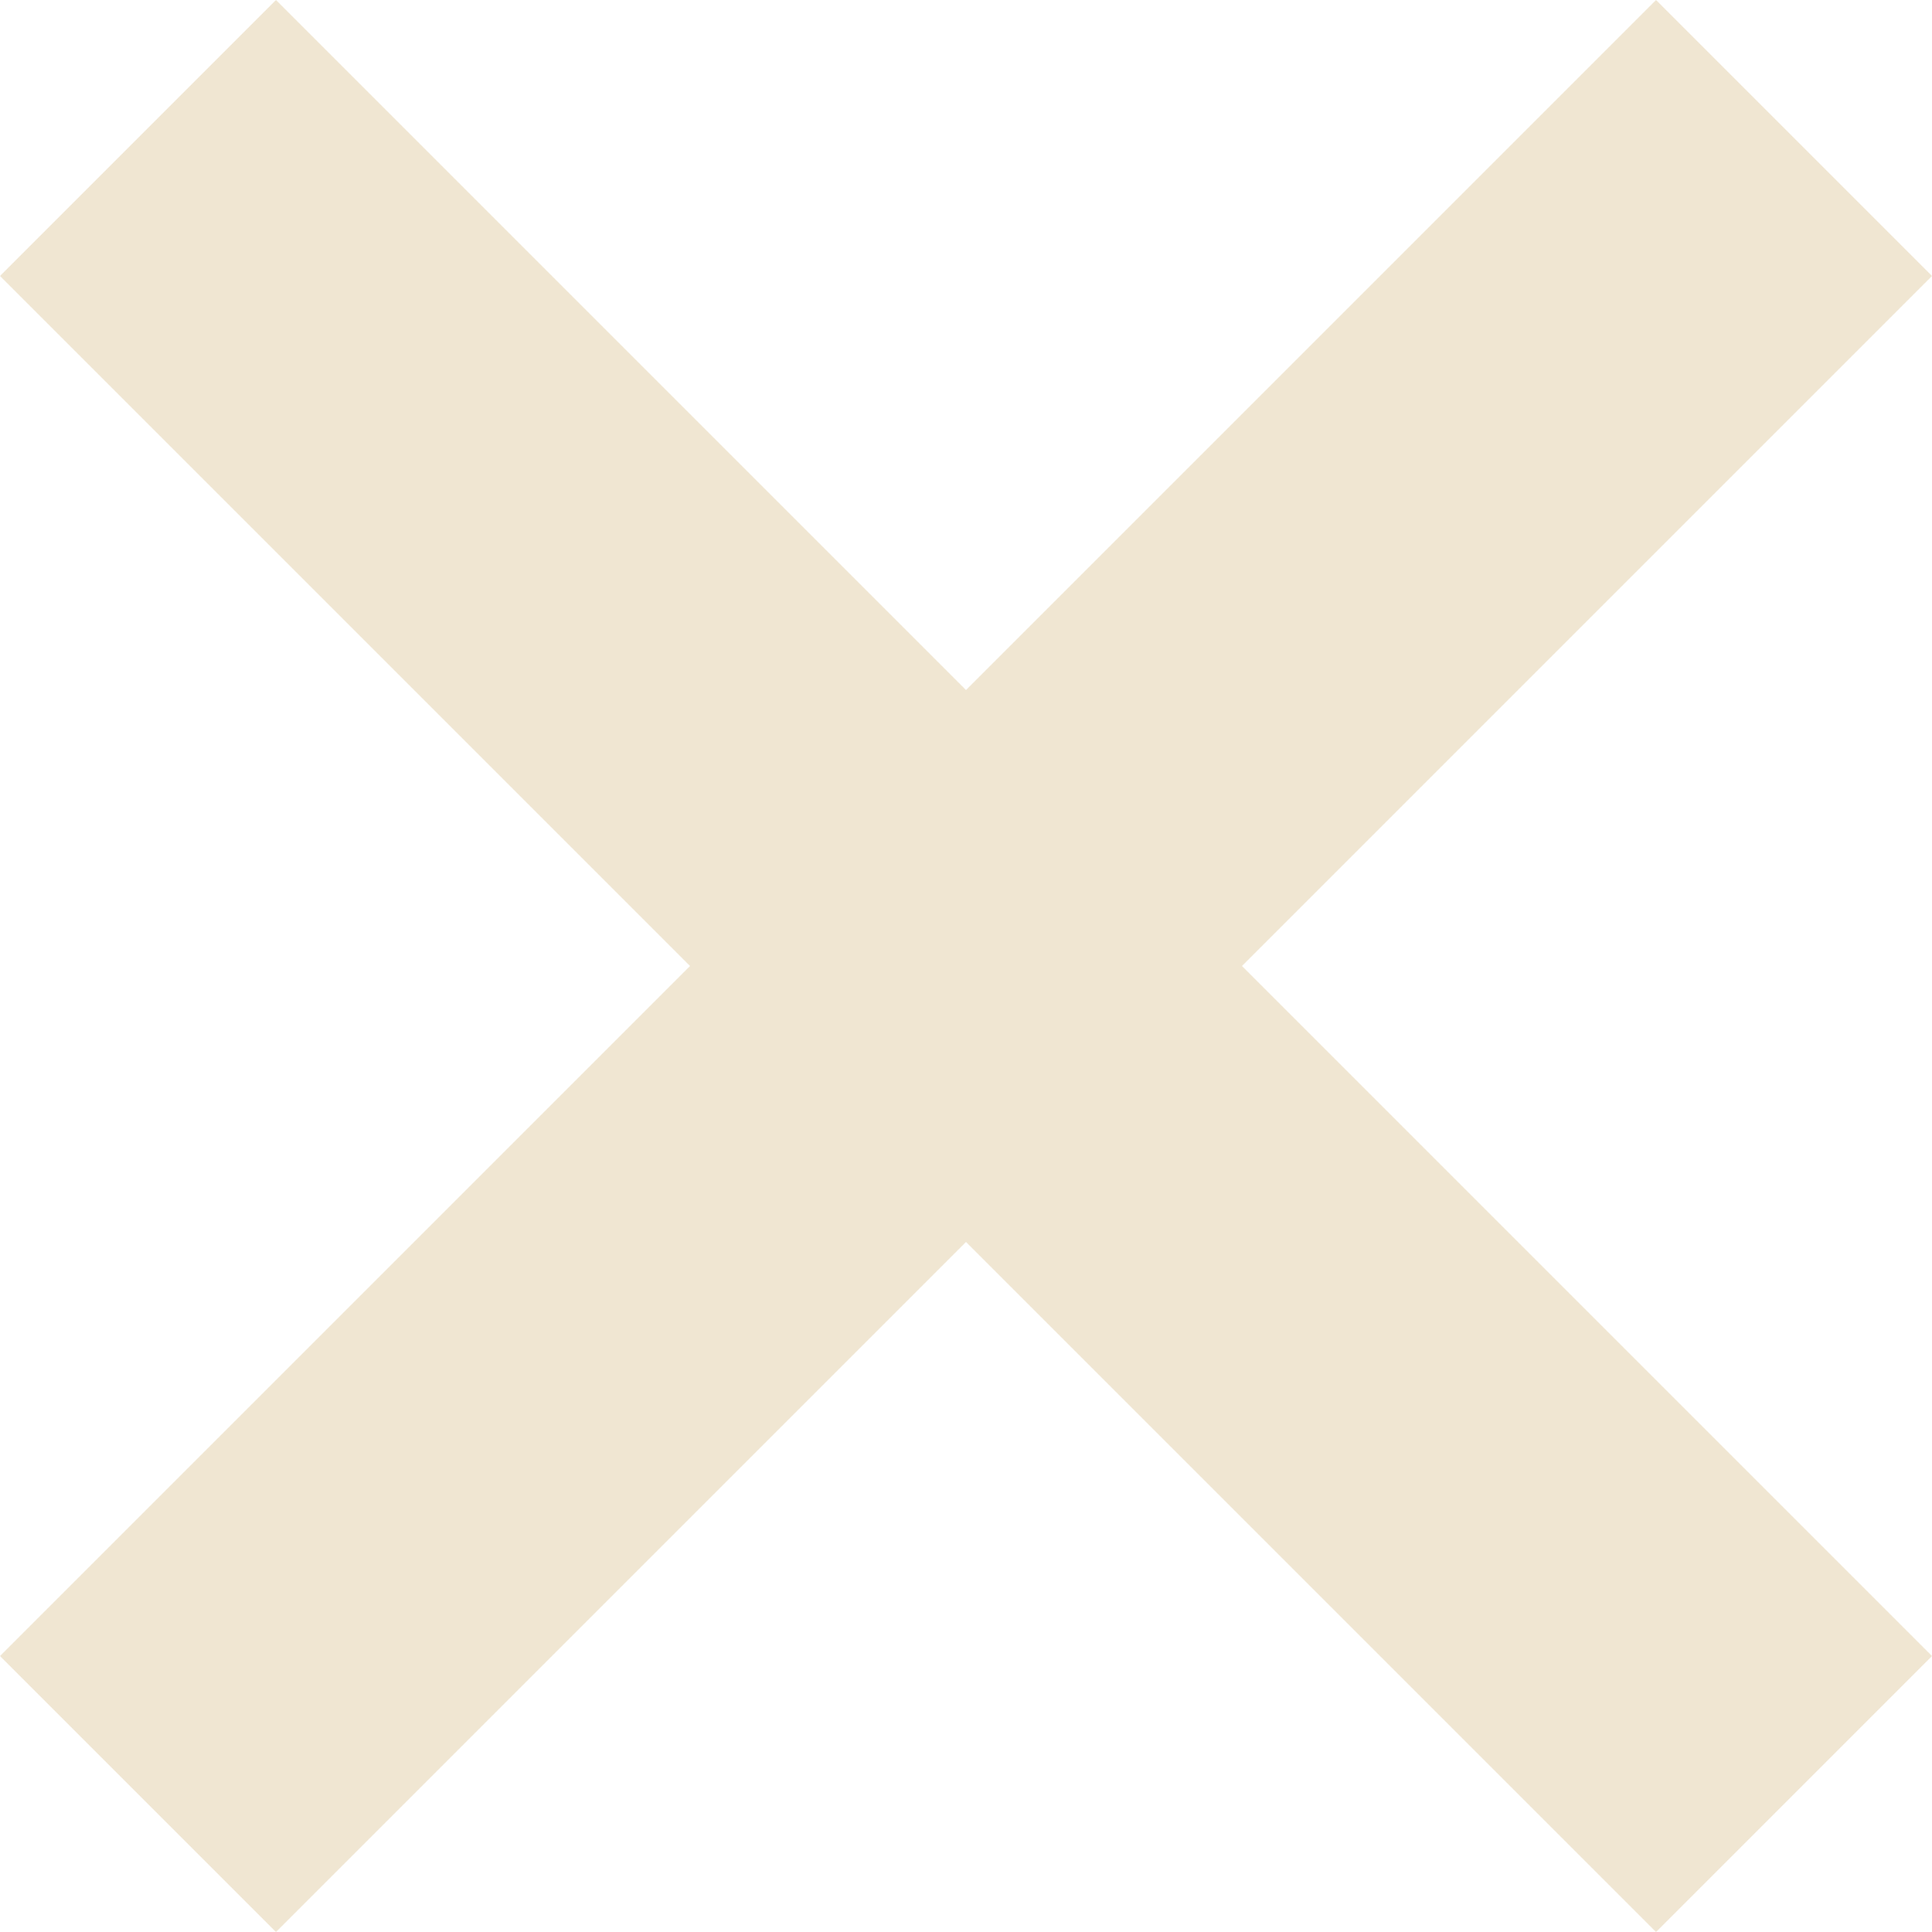
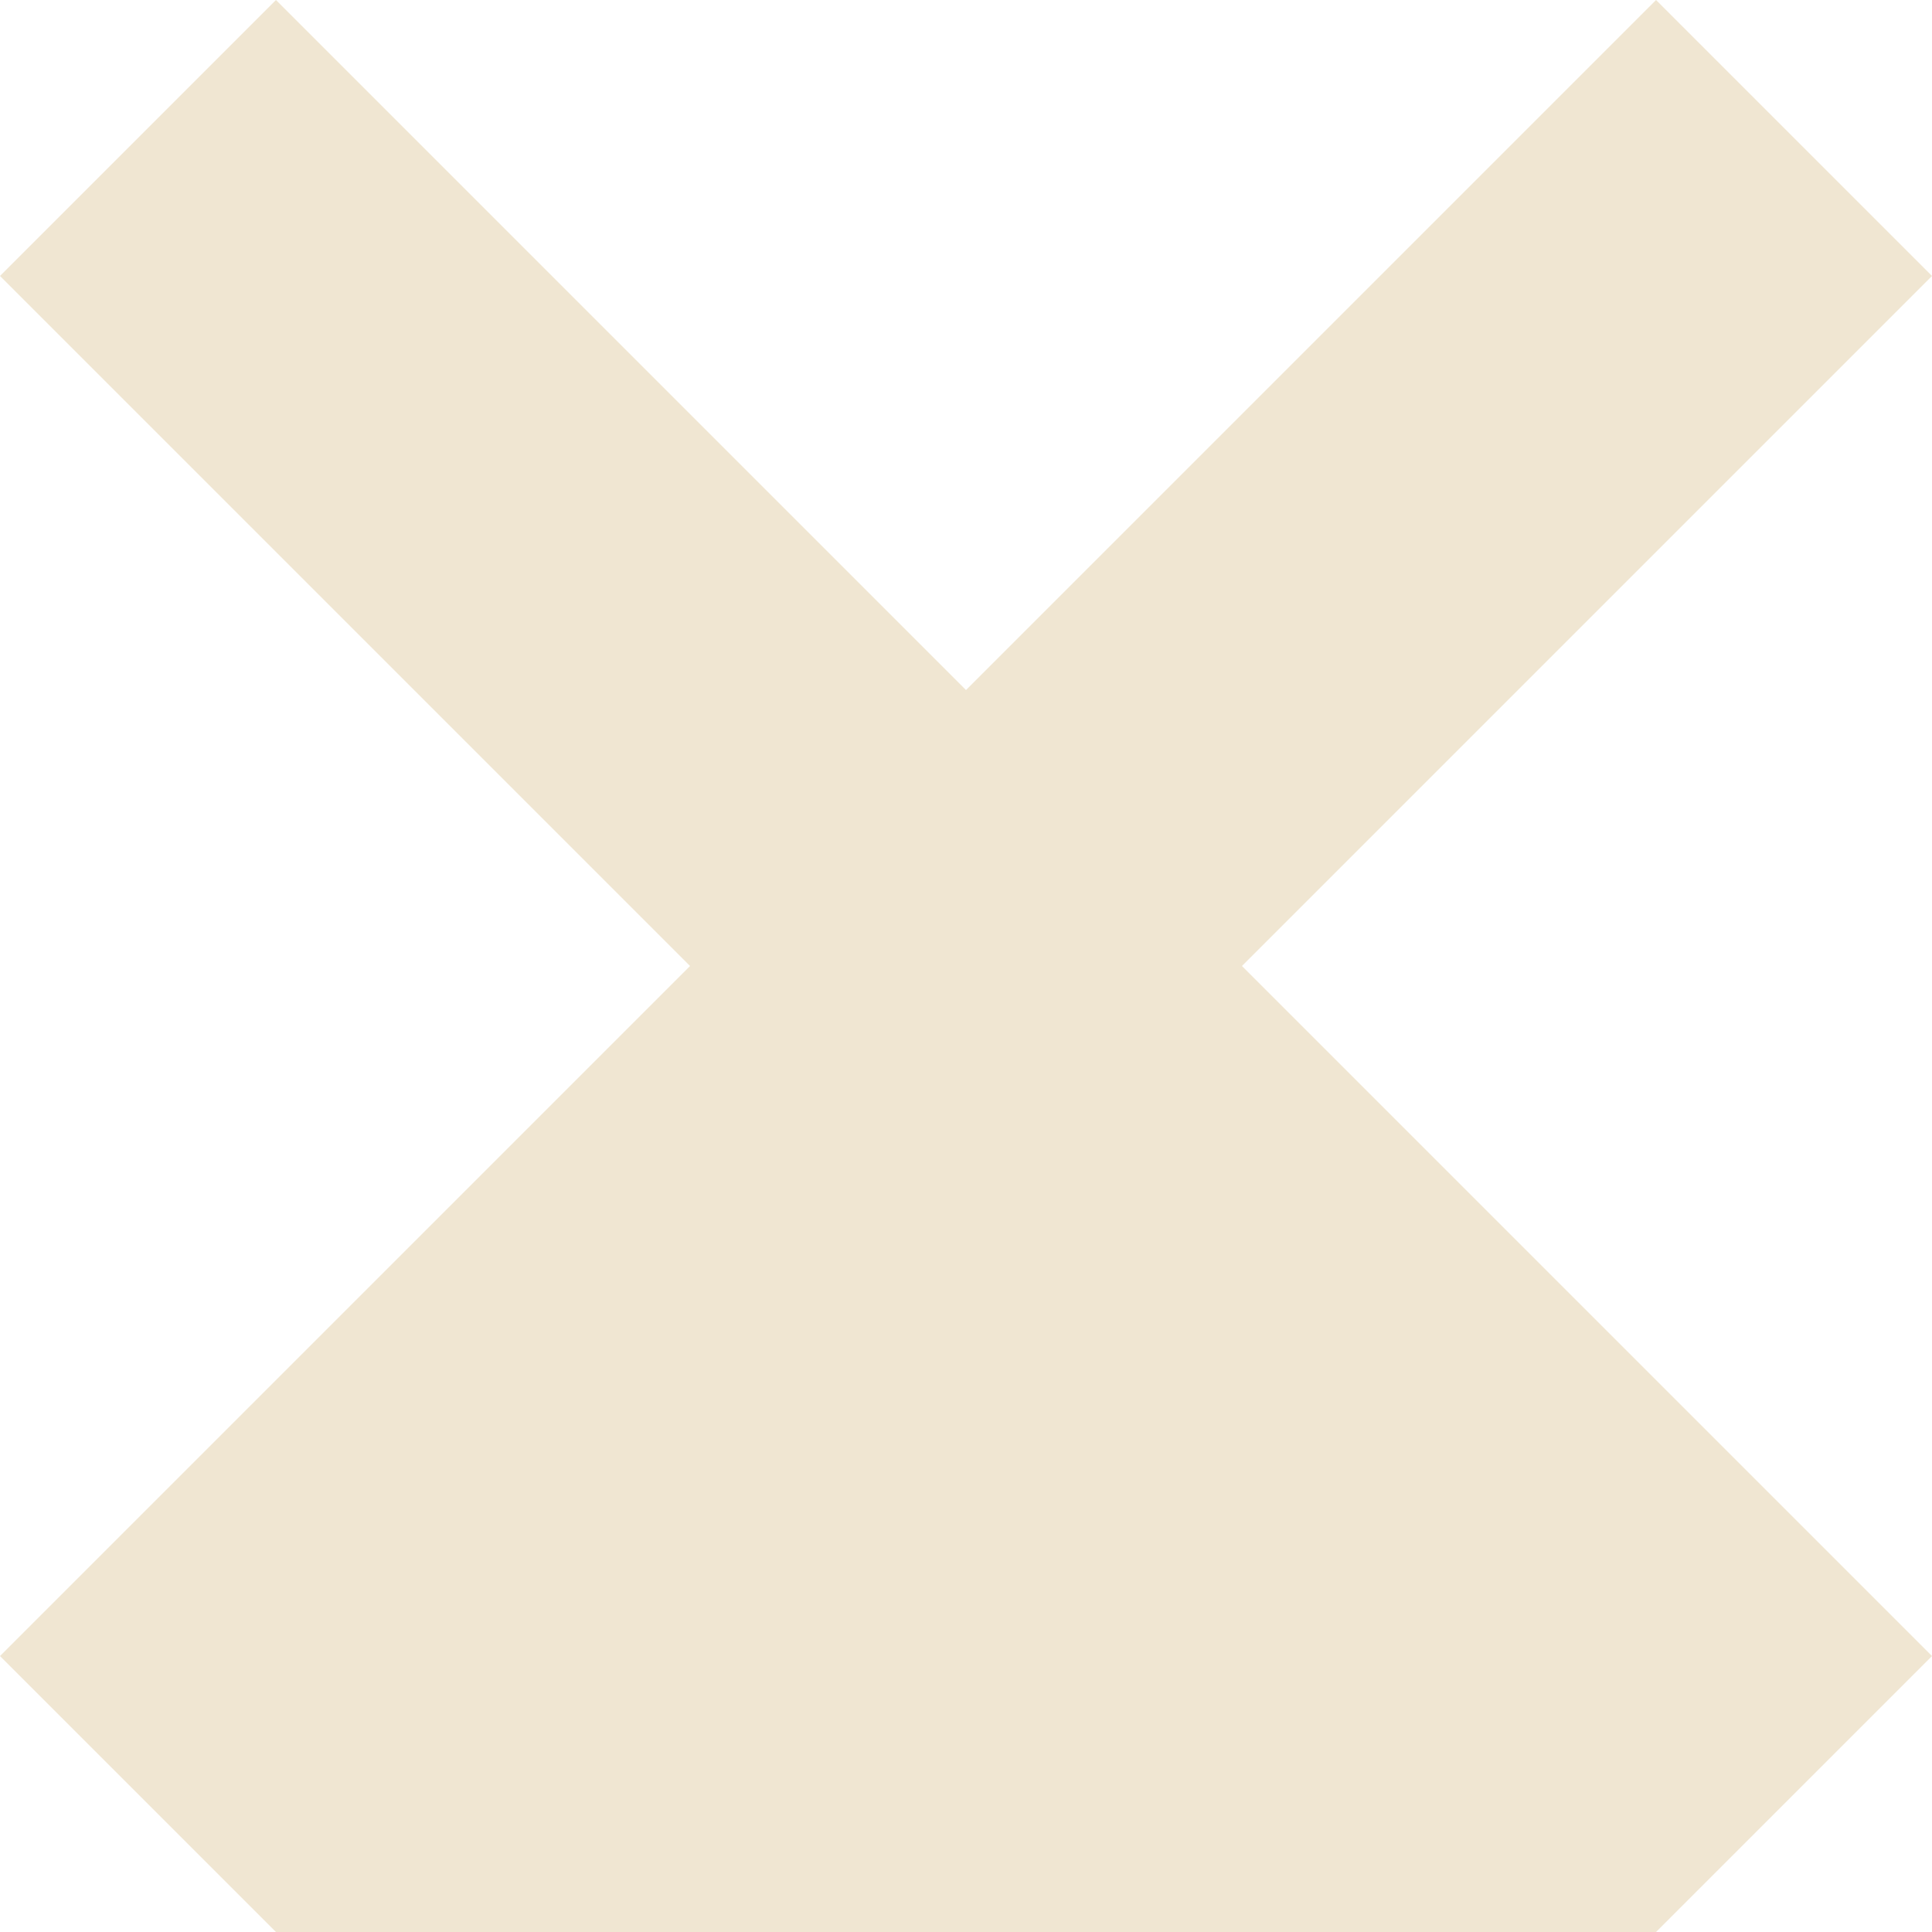
<svg xmlns="http://www.w3.org/2000/svg" width="12" height="12" viewBox="0 0 12 12" fill="none">
-   <path fill-rule="evenodd" clip-rule="evenodd" d="M1.714 0L1.20188e-05 1.714L4.286 6L0 10.286L1.714 12L6 7.714L10.286 12L12 10.286L7.714 6L12 1.714L10.286 1.20953e-05L6 4.286L1.714 0Z" fill="#F0E6D2" />
+   <path fill-rule="evenodd" clip-rule="evenodd" d="M1.714 0L1.20188e-05 1.714L4.286 6L0 10.286L1.714 12L10.286 12L12 10.286L7.714 6L12 1.714L10.286 1.20953e-05L6 4.286L1.714 0Z" fill="#F0E6D2" />
</svg>